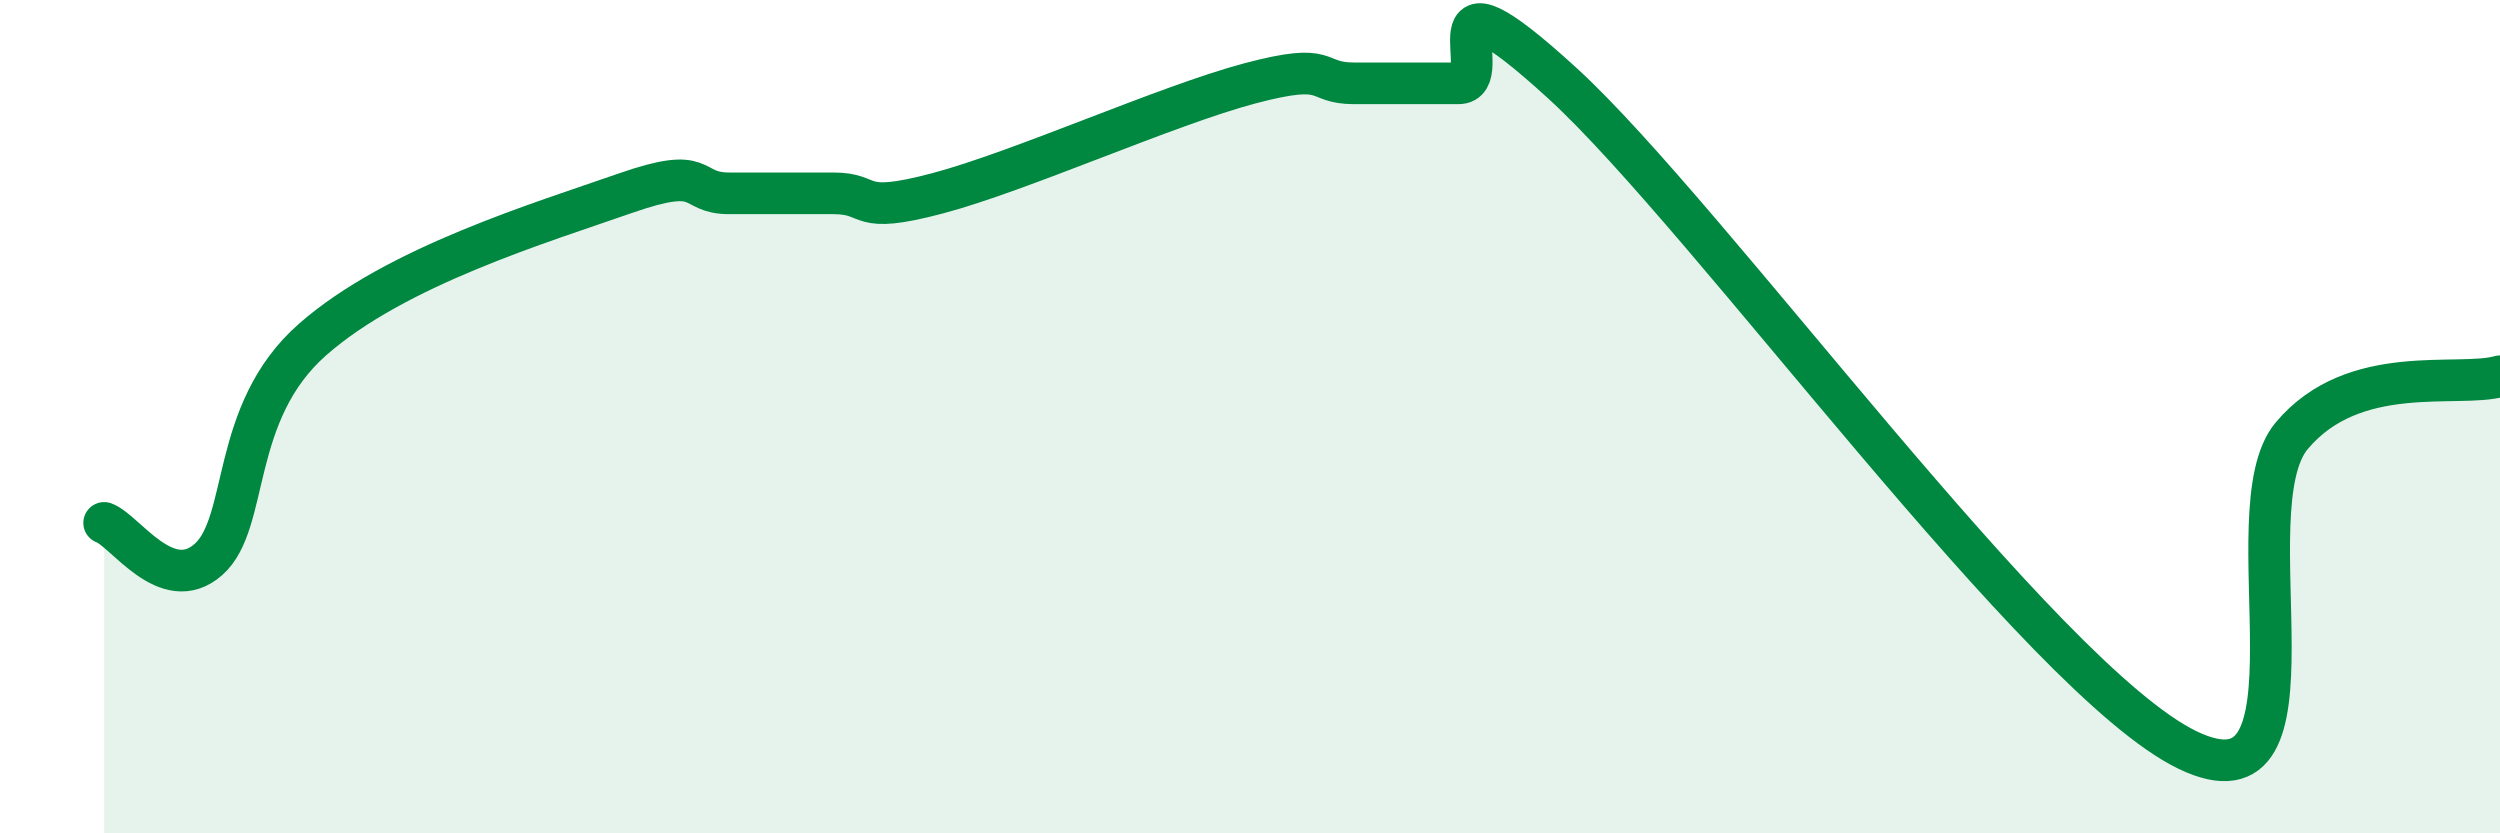
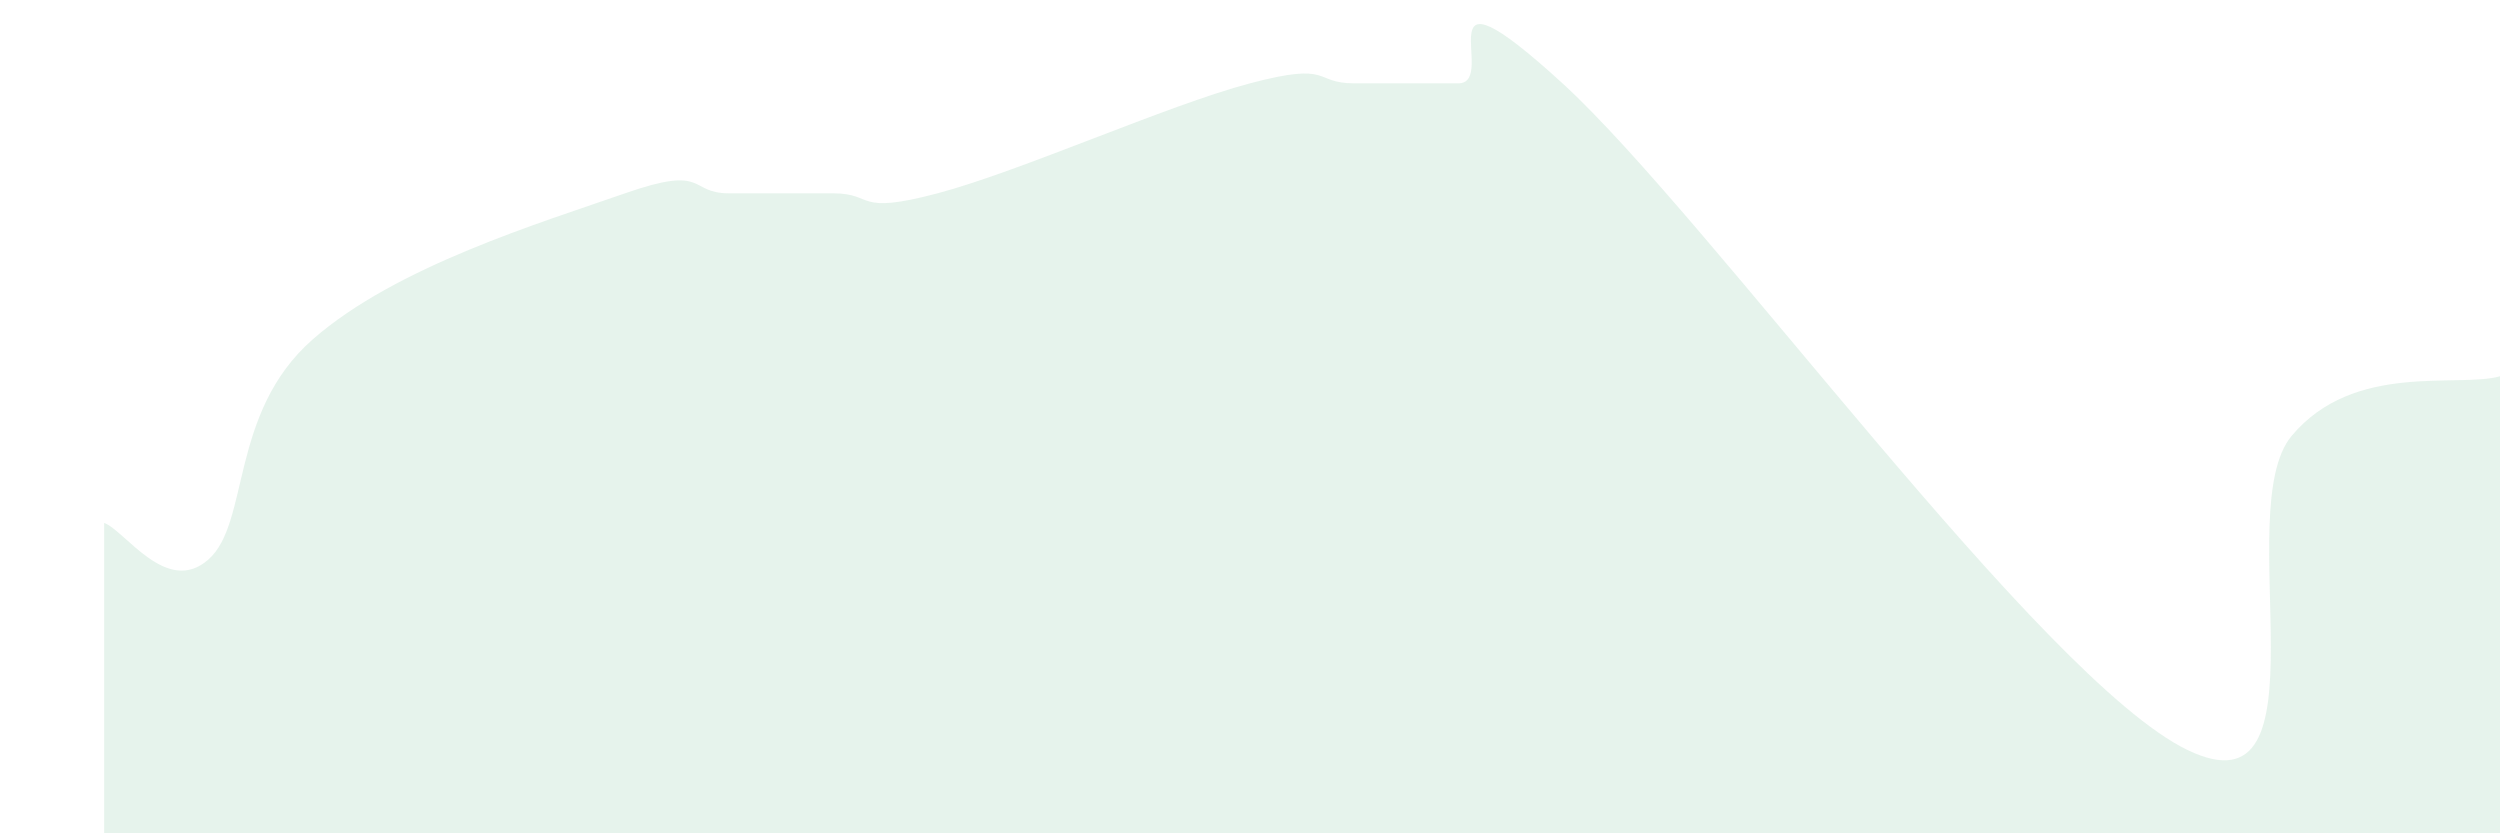
<svg xmlns="http://www.w3.org/2000/svg" width="60" height="20" viewBox="0 0 60 20">
  <path d="M 2.5,12.55 C 3,12.73 4,14.31 5,13.43 C 6,12.55 5.5,9.91 7.5,8.15 C 9.5,6.39 13,5.34 15,4.64 C 17,3.94 16.5,4.64 17.5,4.64 C 18.5,4.64 19,4.64 20,4.64 C 21,4.64 20.5,5.17 22.5,4.64 C 24.5,4.11 28,2.53 30,2 C 32,1.47 31.5,2 32.5,2 C 33.5,2 34,2 35,2 C 36,2 34,-1.2 37.5,2 C 41,5.2 49,16.31 52.5,18 C 56,19.69 53.5,12.25 55,10.46 C 56.5,8.67 59,9.32 60,9.03L60 20L2.5 20Z" fill="#008740" opacity="0.1" stroke-linecap="round" stroke-linejoin="round" />
-   <path d="M 2.5,12.55 C 3,12.73 4,14.31 5,13.43 C 6,12.55 5.5,9.91 7.5,8.15 C 9.5,6.39 13,5.34 15,4.64 C 17,3.94 16.5,4.64 17.5,4.64 C 18.5,4.64 19,4.64 20,4.64 C 21,4.64 20.5,5.17 22.5,4.64 C 24.5,4.11 28,2.53 30,2 C 32,1.47 31.5,2 32.5,2 C 33.5,2 34,2 35,2 C 36,2 34,-1.2 37.5,2 C 41,5.2 49,16.31 52.5,18 C 56,19.69 53.5,12.25 55,10.46 C 56.5,8.67 59,9.32 60,9.03" stroke="#008740" stroke-width="1" fill="none" stroke-linecap="round" stroke-linejoin="round" />
</svg>